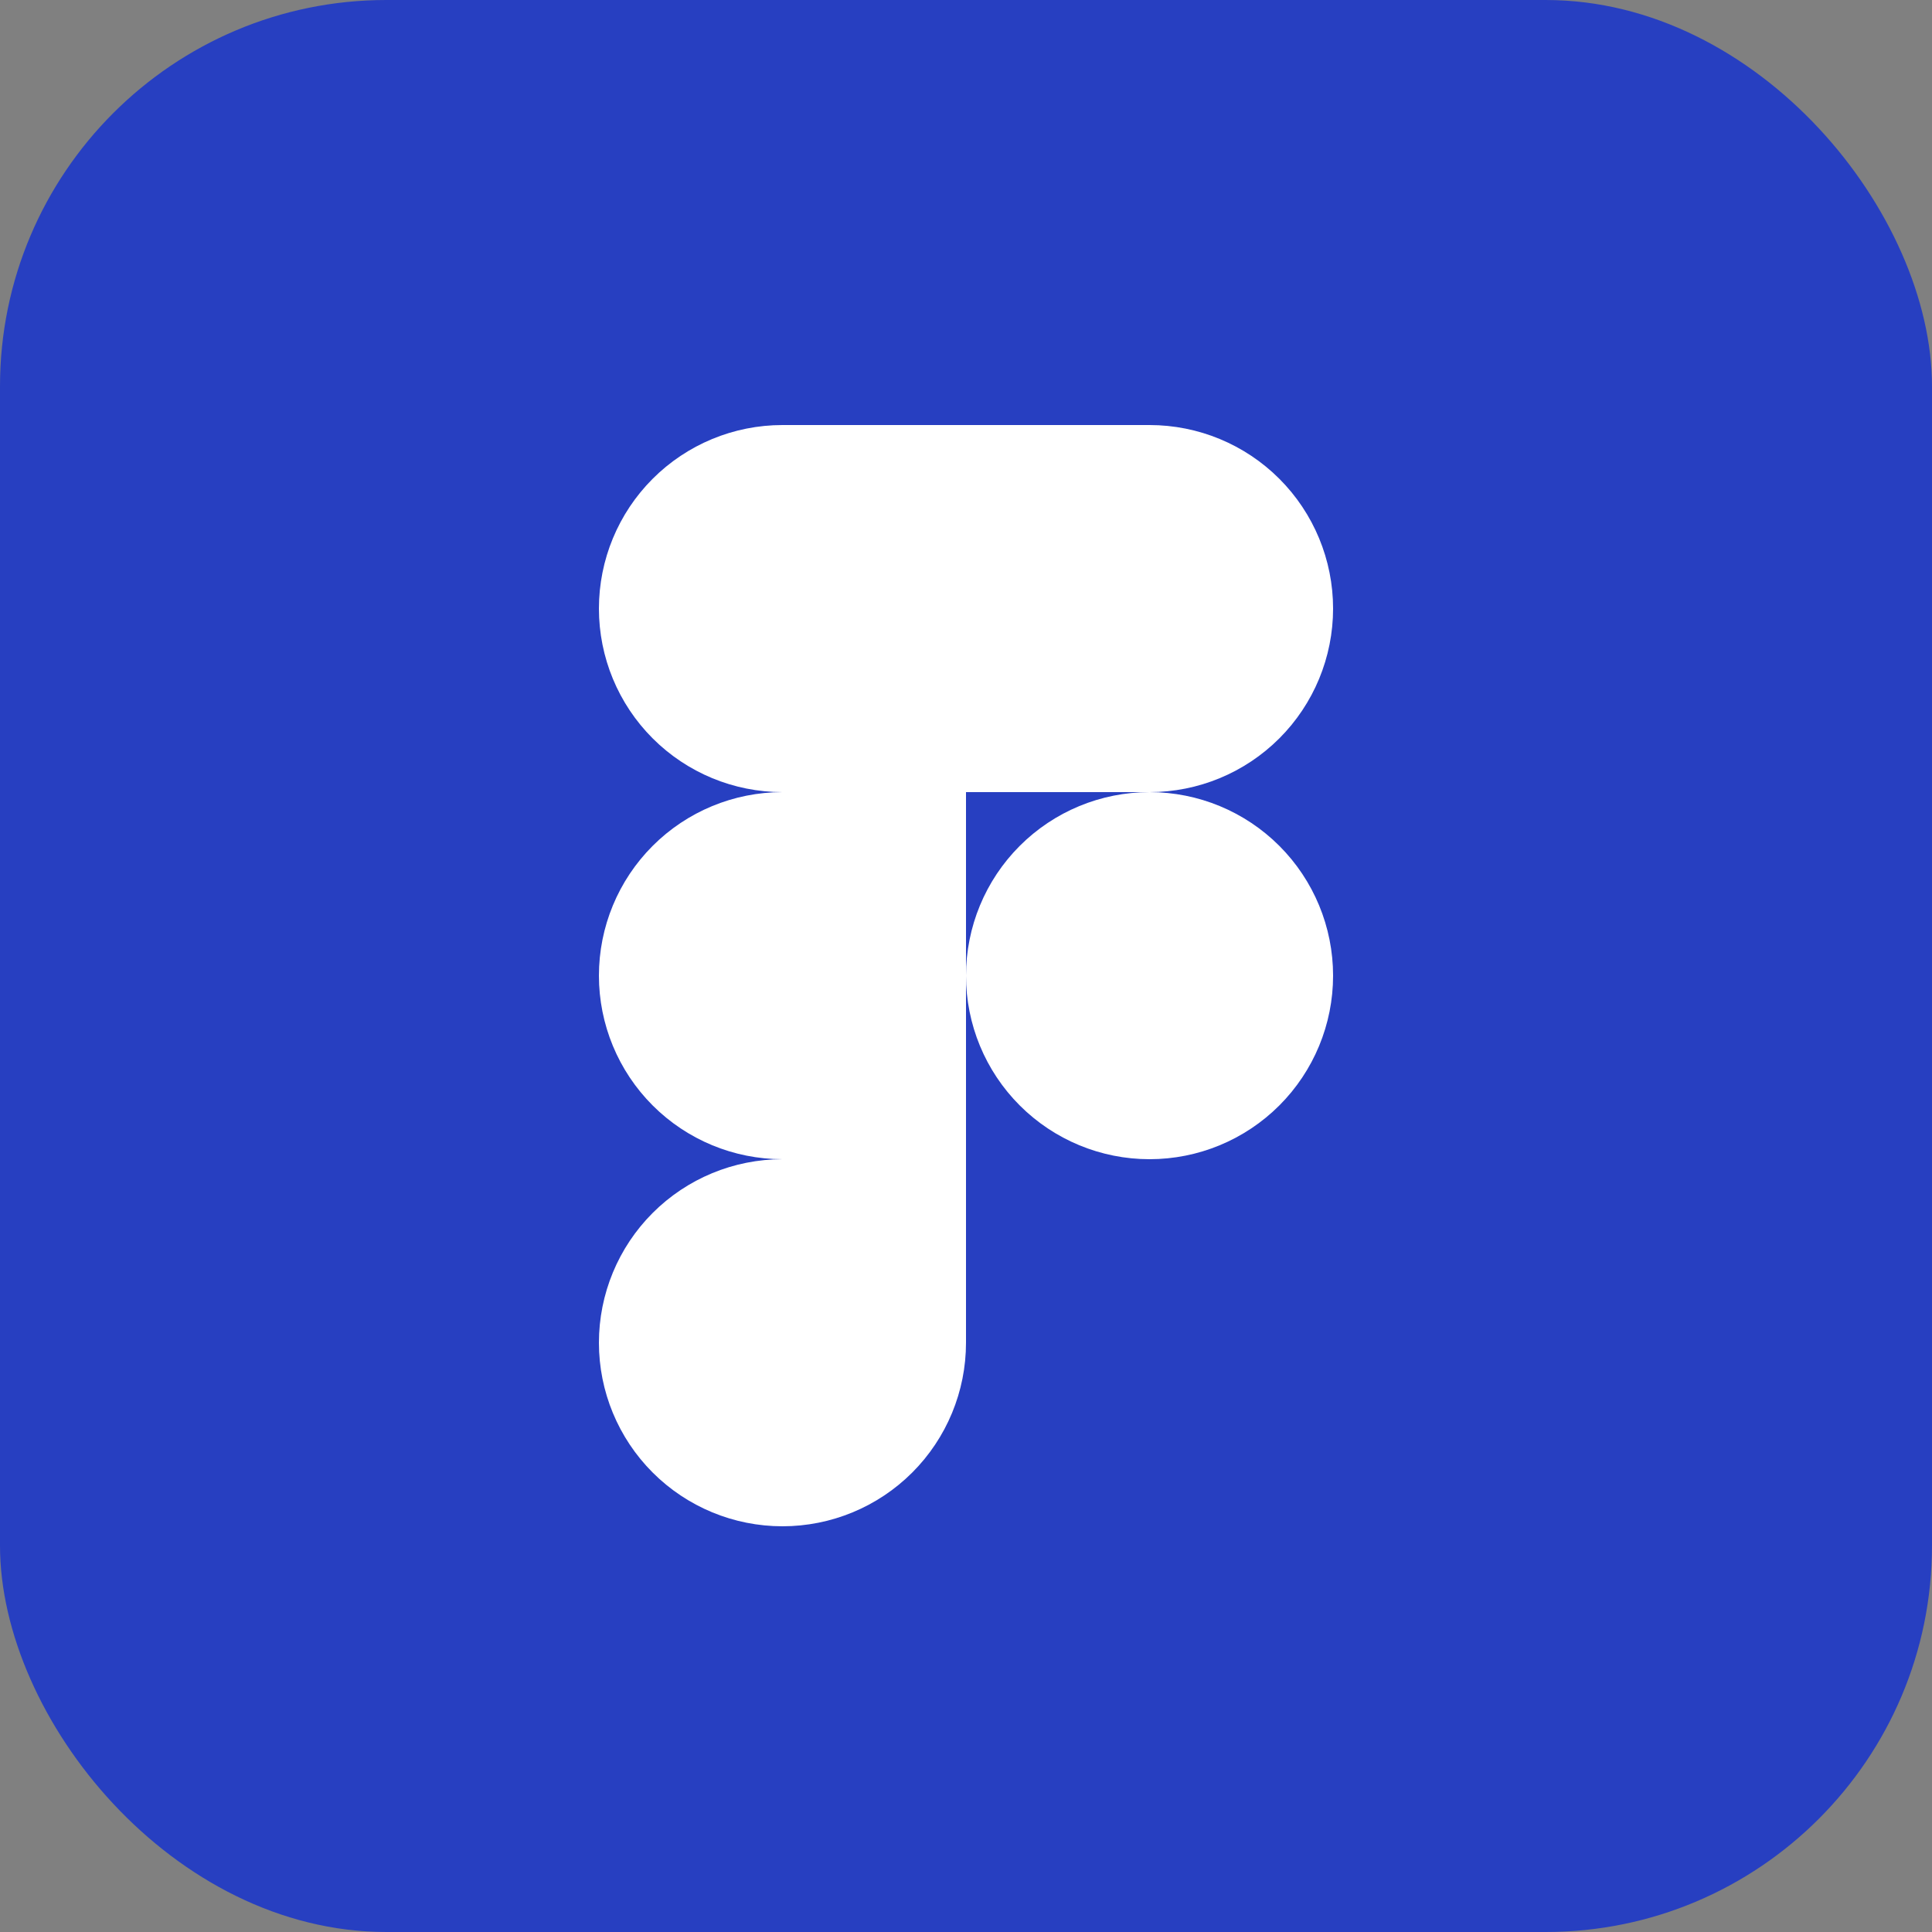
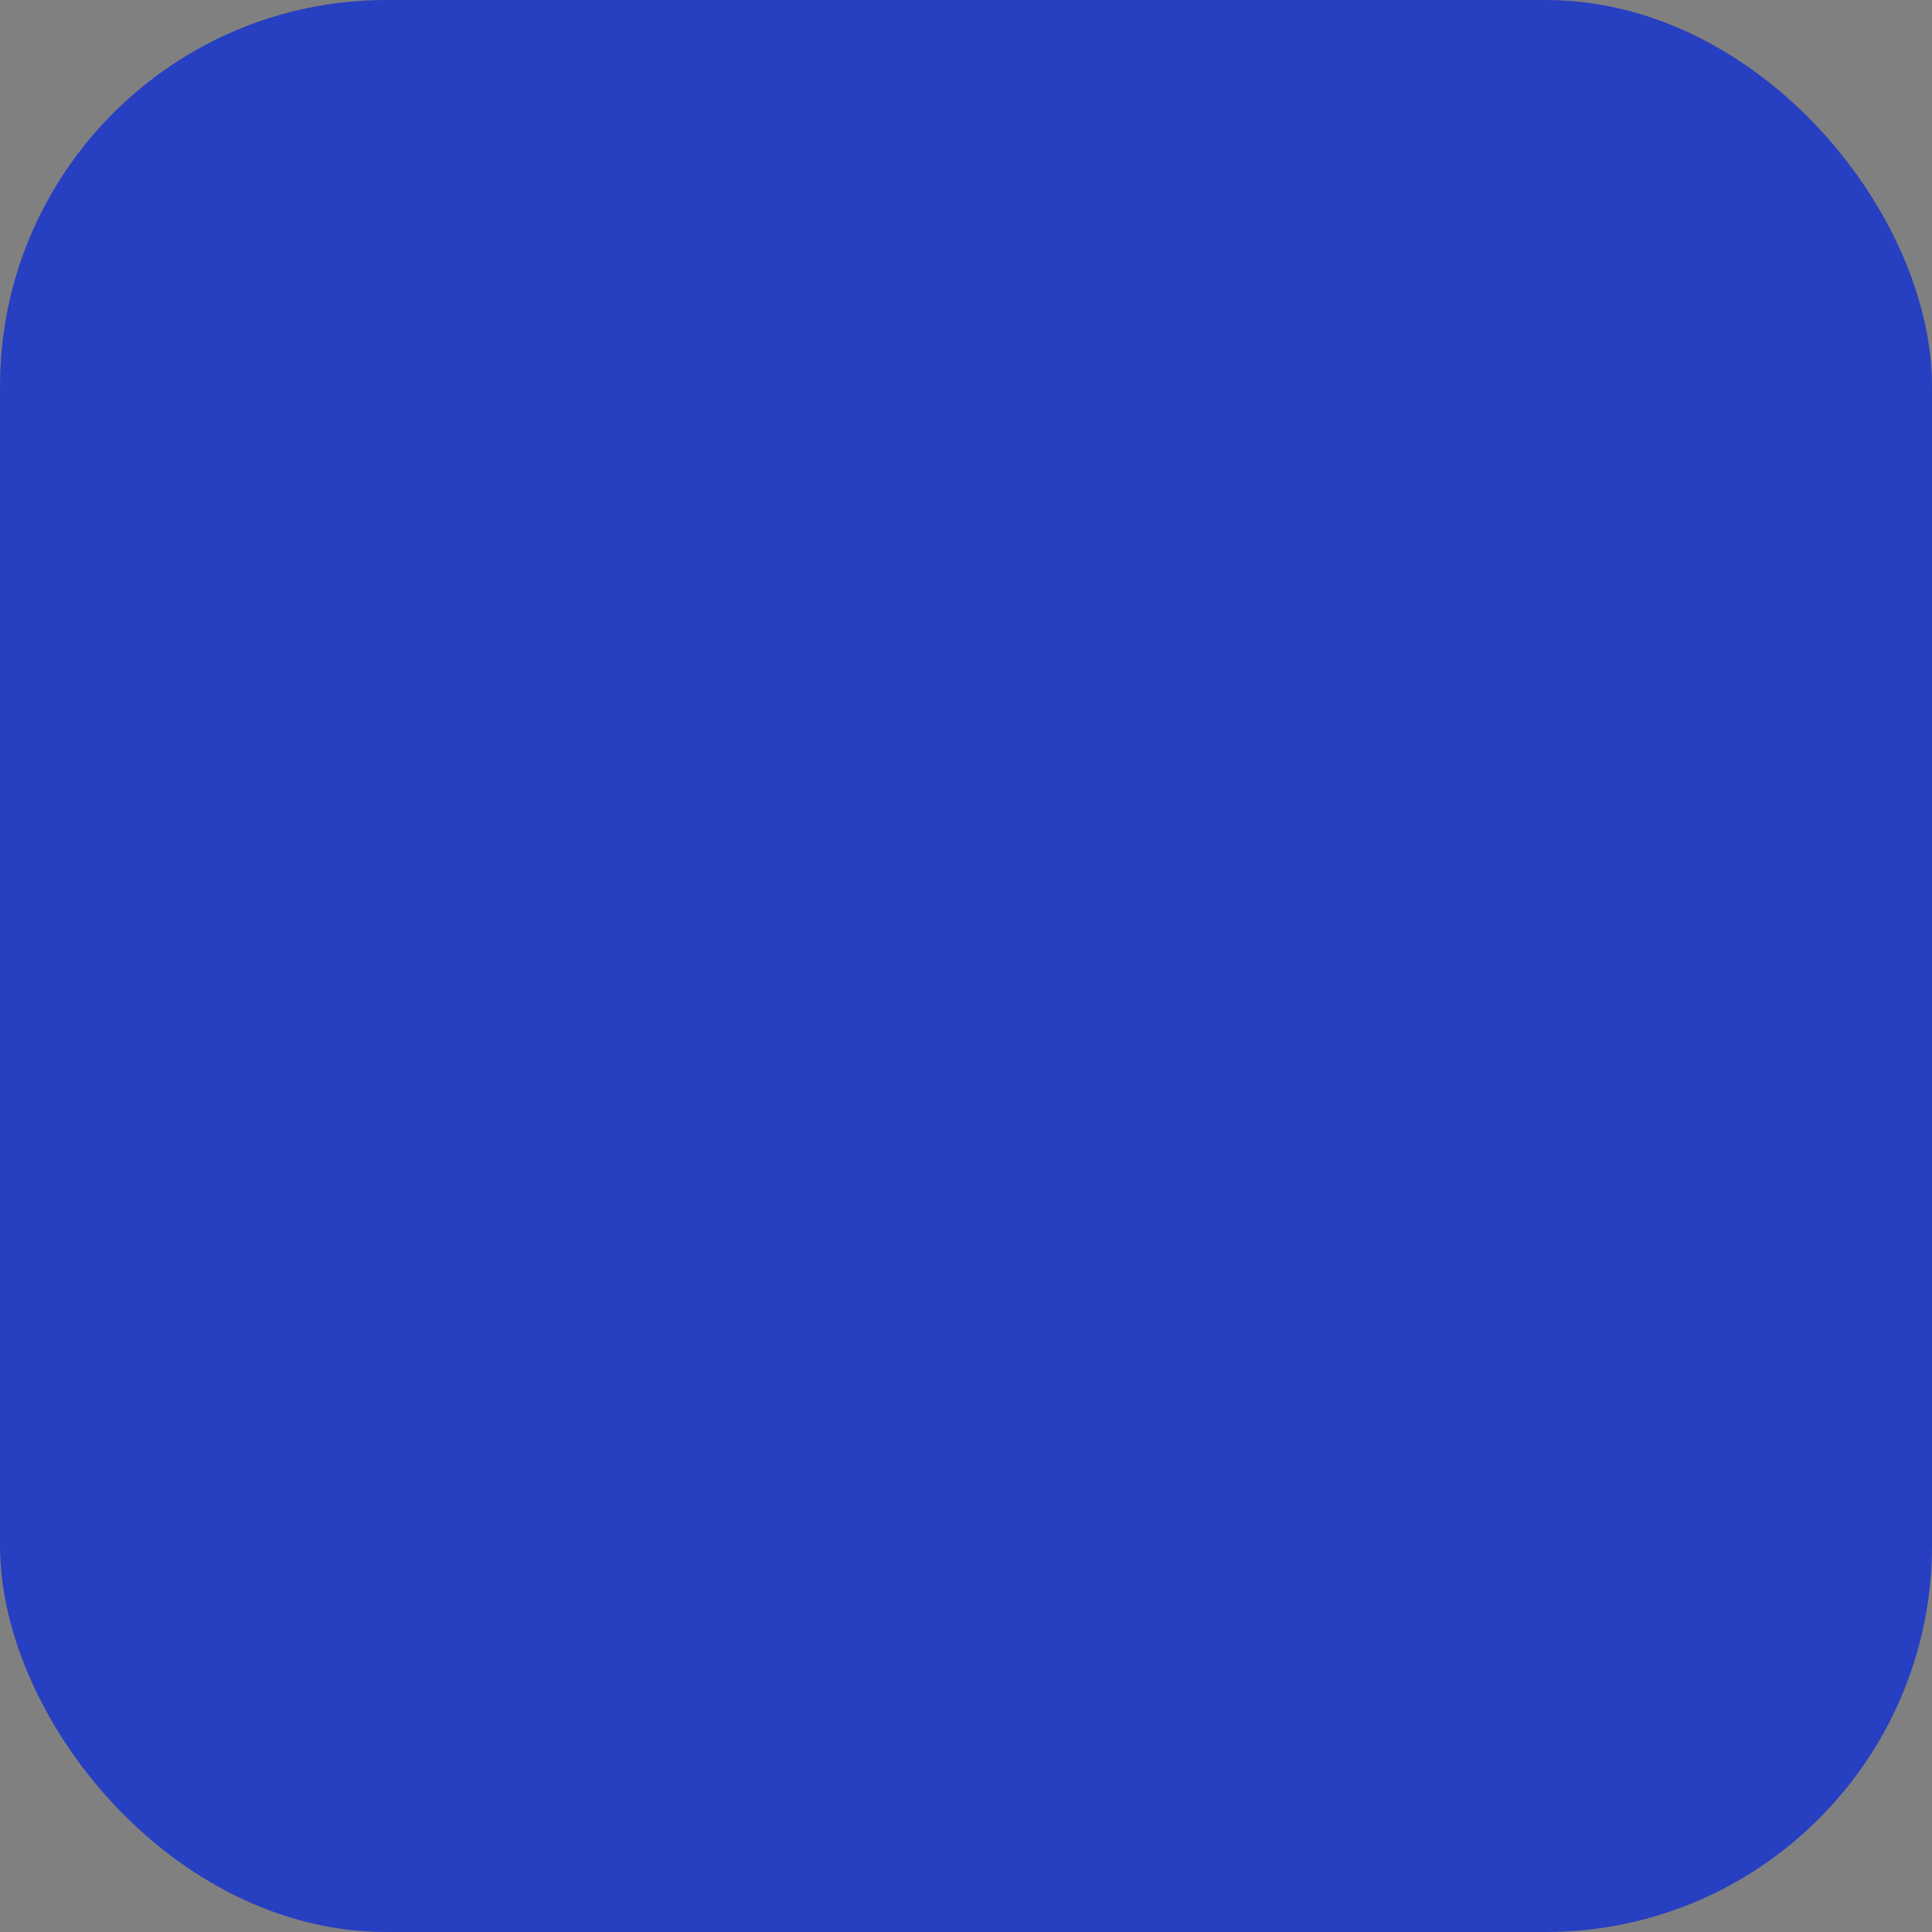
<svg xmlns="http://www.w3.org/2000/svg" width="50" height="50" viewBox="0 0 50 50" fill="none">
  <rect x="0" y="0" width="50" height="50" fill="#808080" stroke="none" />
  <rect width="50" height="50" rx="10" fill="#273FC1" />
-   <path d="M25 25.25C25 23.99 25.5 22.782 26.391 21.891C27.282 21 28.49 20.5 29.75 20.5C31.01 20.5 32.218 21 33.109 21.891C34 22.782 34.5 23.99 34.5 25.25C34.5 26.51 34 27.718 33.109 28.609C32.218 29.5 31.01 30 29.75 30C28.49 30 27.282 29.5 26.391 28.609C25.5 27.718 25 26.51 25 25.25V25.25Z" fill="white" />
-   <path d="M15.5 34.75C15.5 33.49 16 32.282 16.891 31.391C17.782 30.5 18.99 30 20.25 30H25V34.75C25 36.01 24.5 37.218 23.609 38.109C22.718 39 21.51 39.5 20.25 39.5C18.99 39.5 17.782 39 16.891 38.109C16 37.218 15.5 36.01 15.5 34.75V34.75Z" fill="white" />
-   <path d="M25 11V20.5H29.75C31.01 20.5 32.218 20 33.109 19.109C34 18.218 34.5 17.01 34.5 15.75C34.5 14.49 34 13.282 33.109 12.391C32.218 11.5 31.01 11 29.75 11H25Z" fill="white" />
-   <path d="M15.5 15.75C15.5 17.01 16 18.218 16.891 19.109C17.782 20 18.99 20.5 20.25 20.5H25V11H20.25C18.99 11 17.782 11.5 16.891 12.391C16 13.282 15.5 14.49 15.5 15.75V15.75Z" fill="white" />
-   <path d="M15.5 25.25C15.5 26.51 16 27.718 16.891 28.609C17.782 29.5 18.99 30 20.25 30H25V20.5H20.25C18.99 20.5 17.782 21 16.891 21.891C16 22.782 15.5 23.99 15.5 25.25V25.25Z" fill="white" />
</svg>